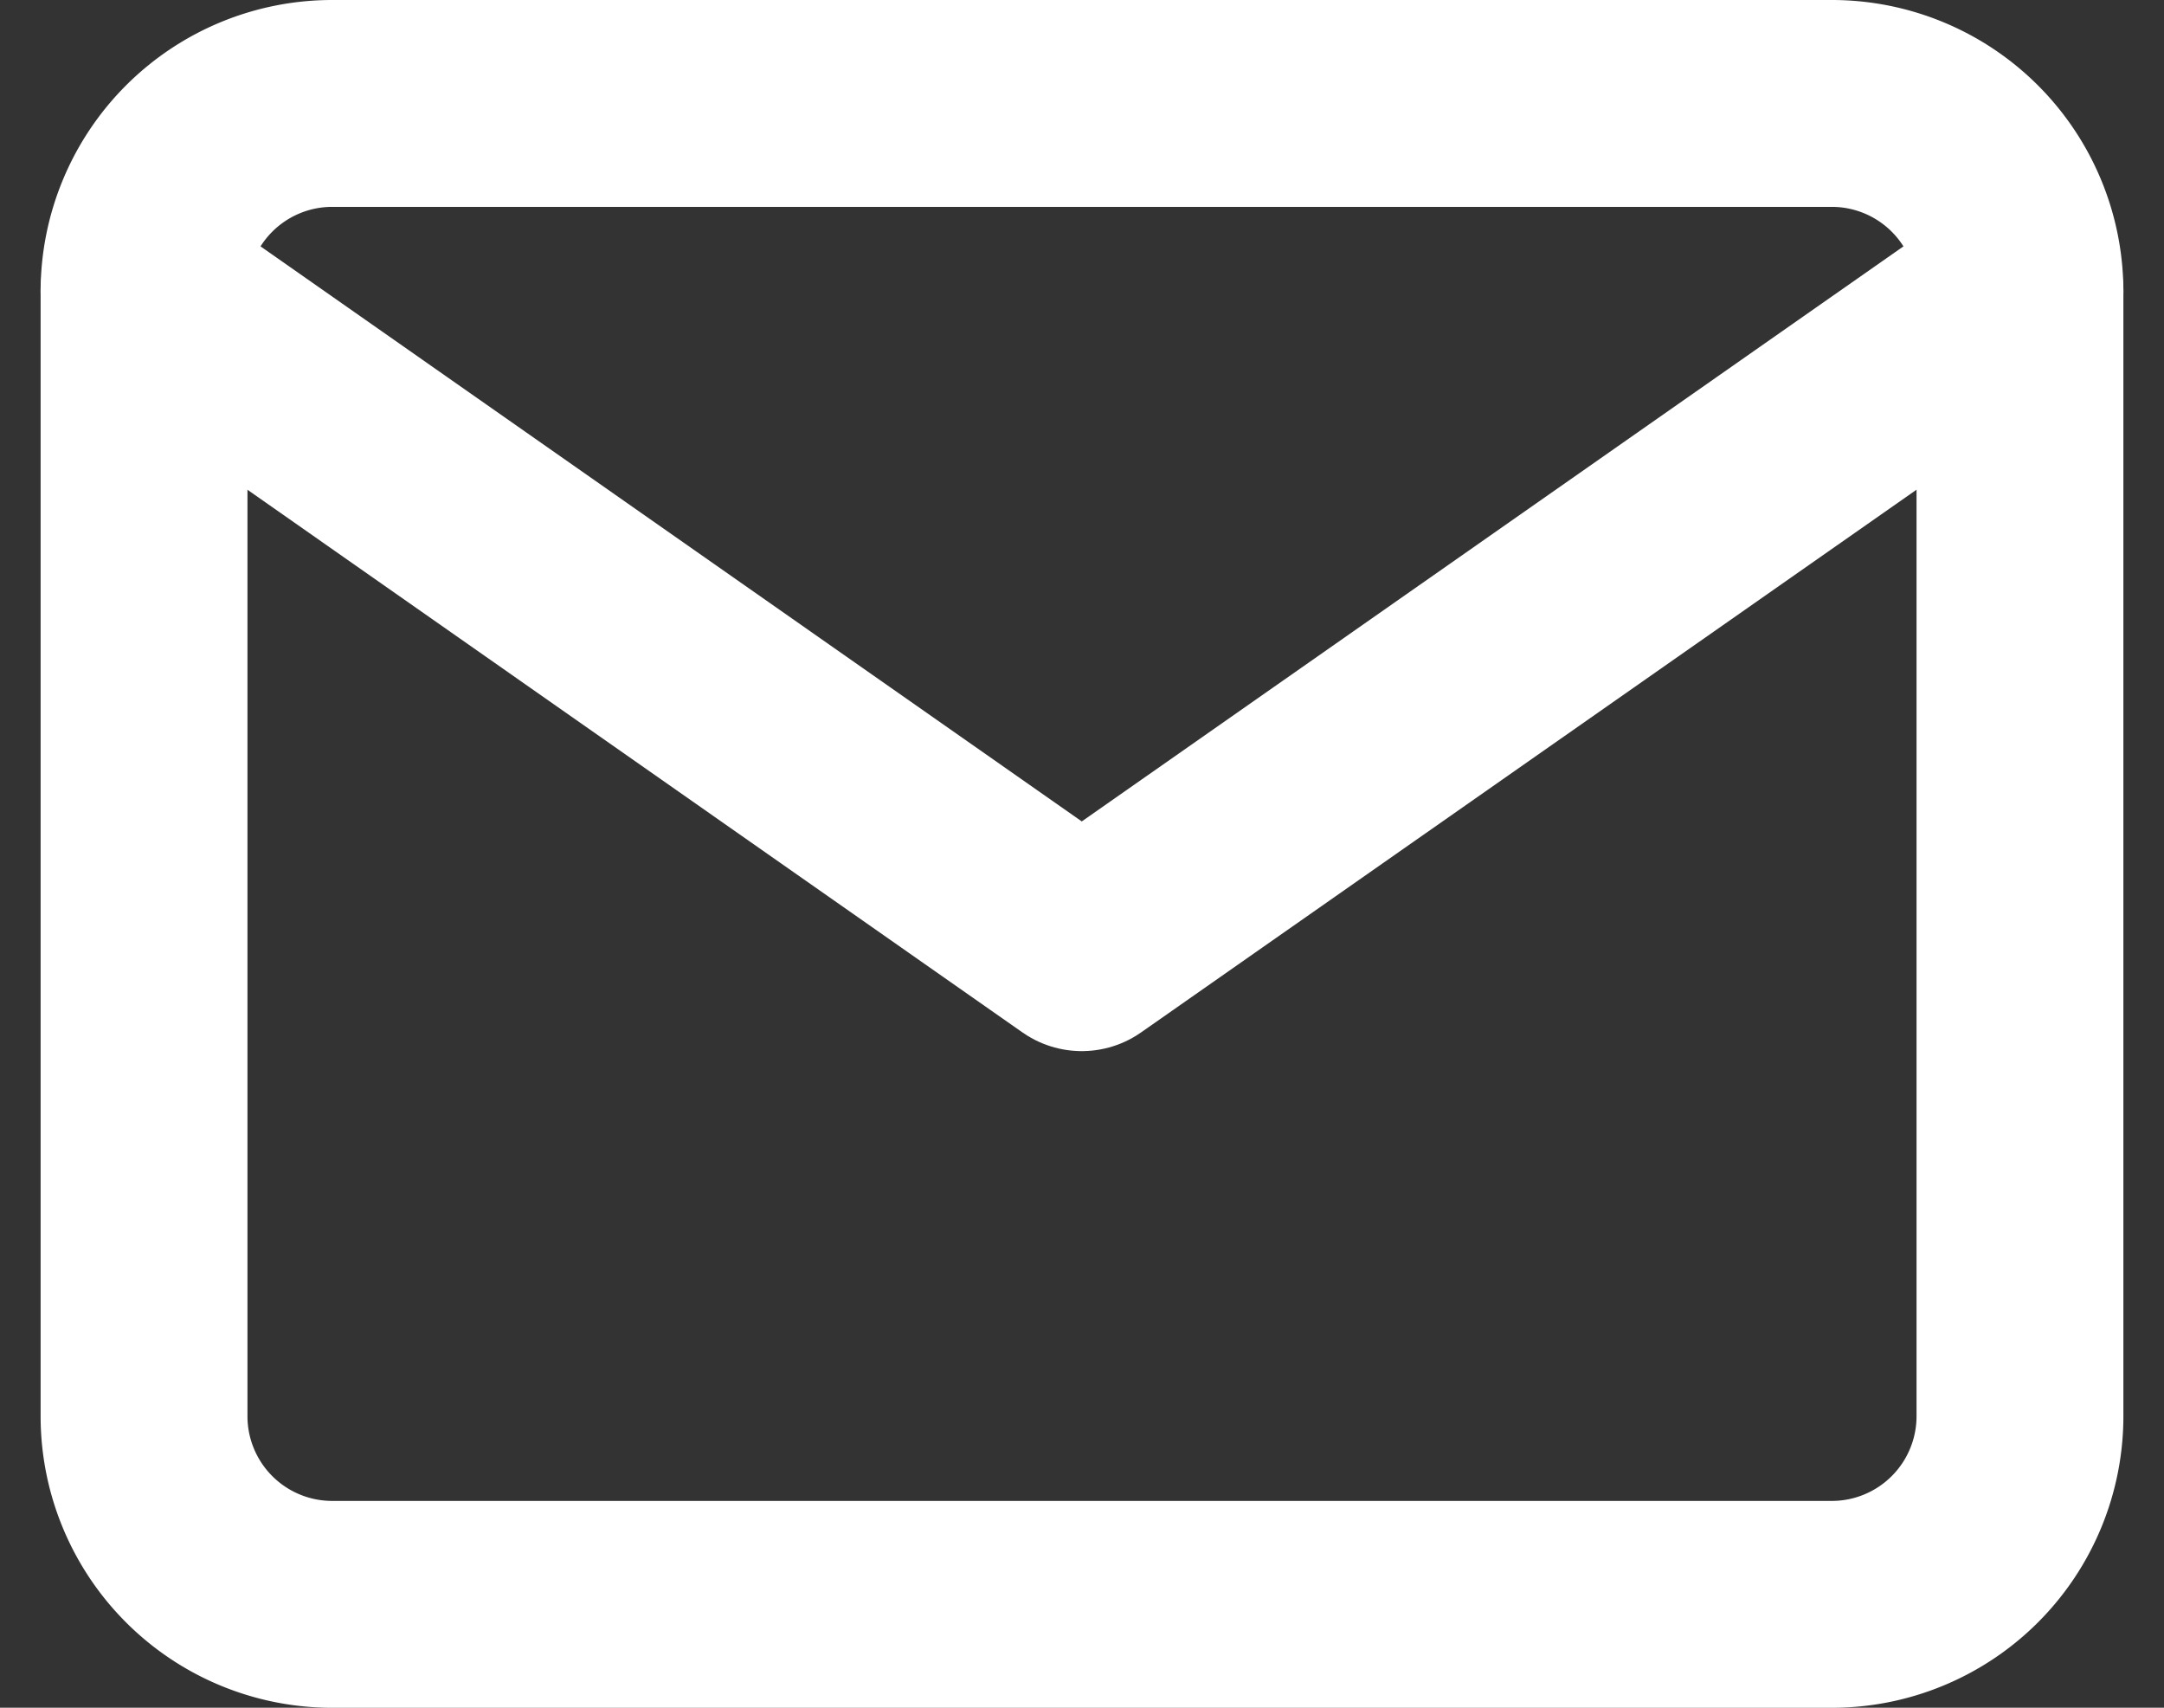
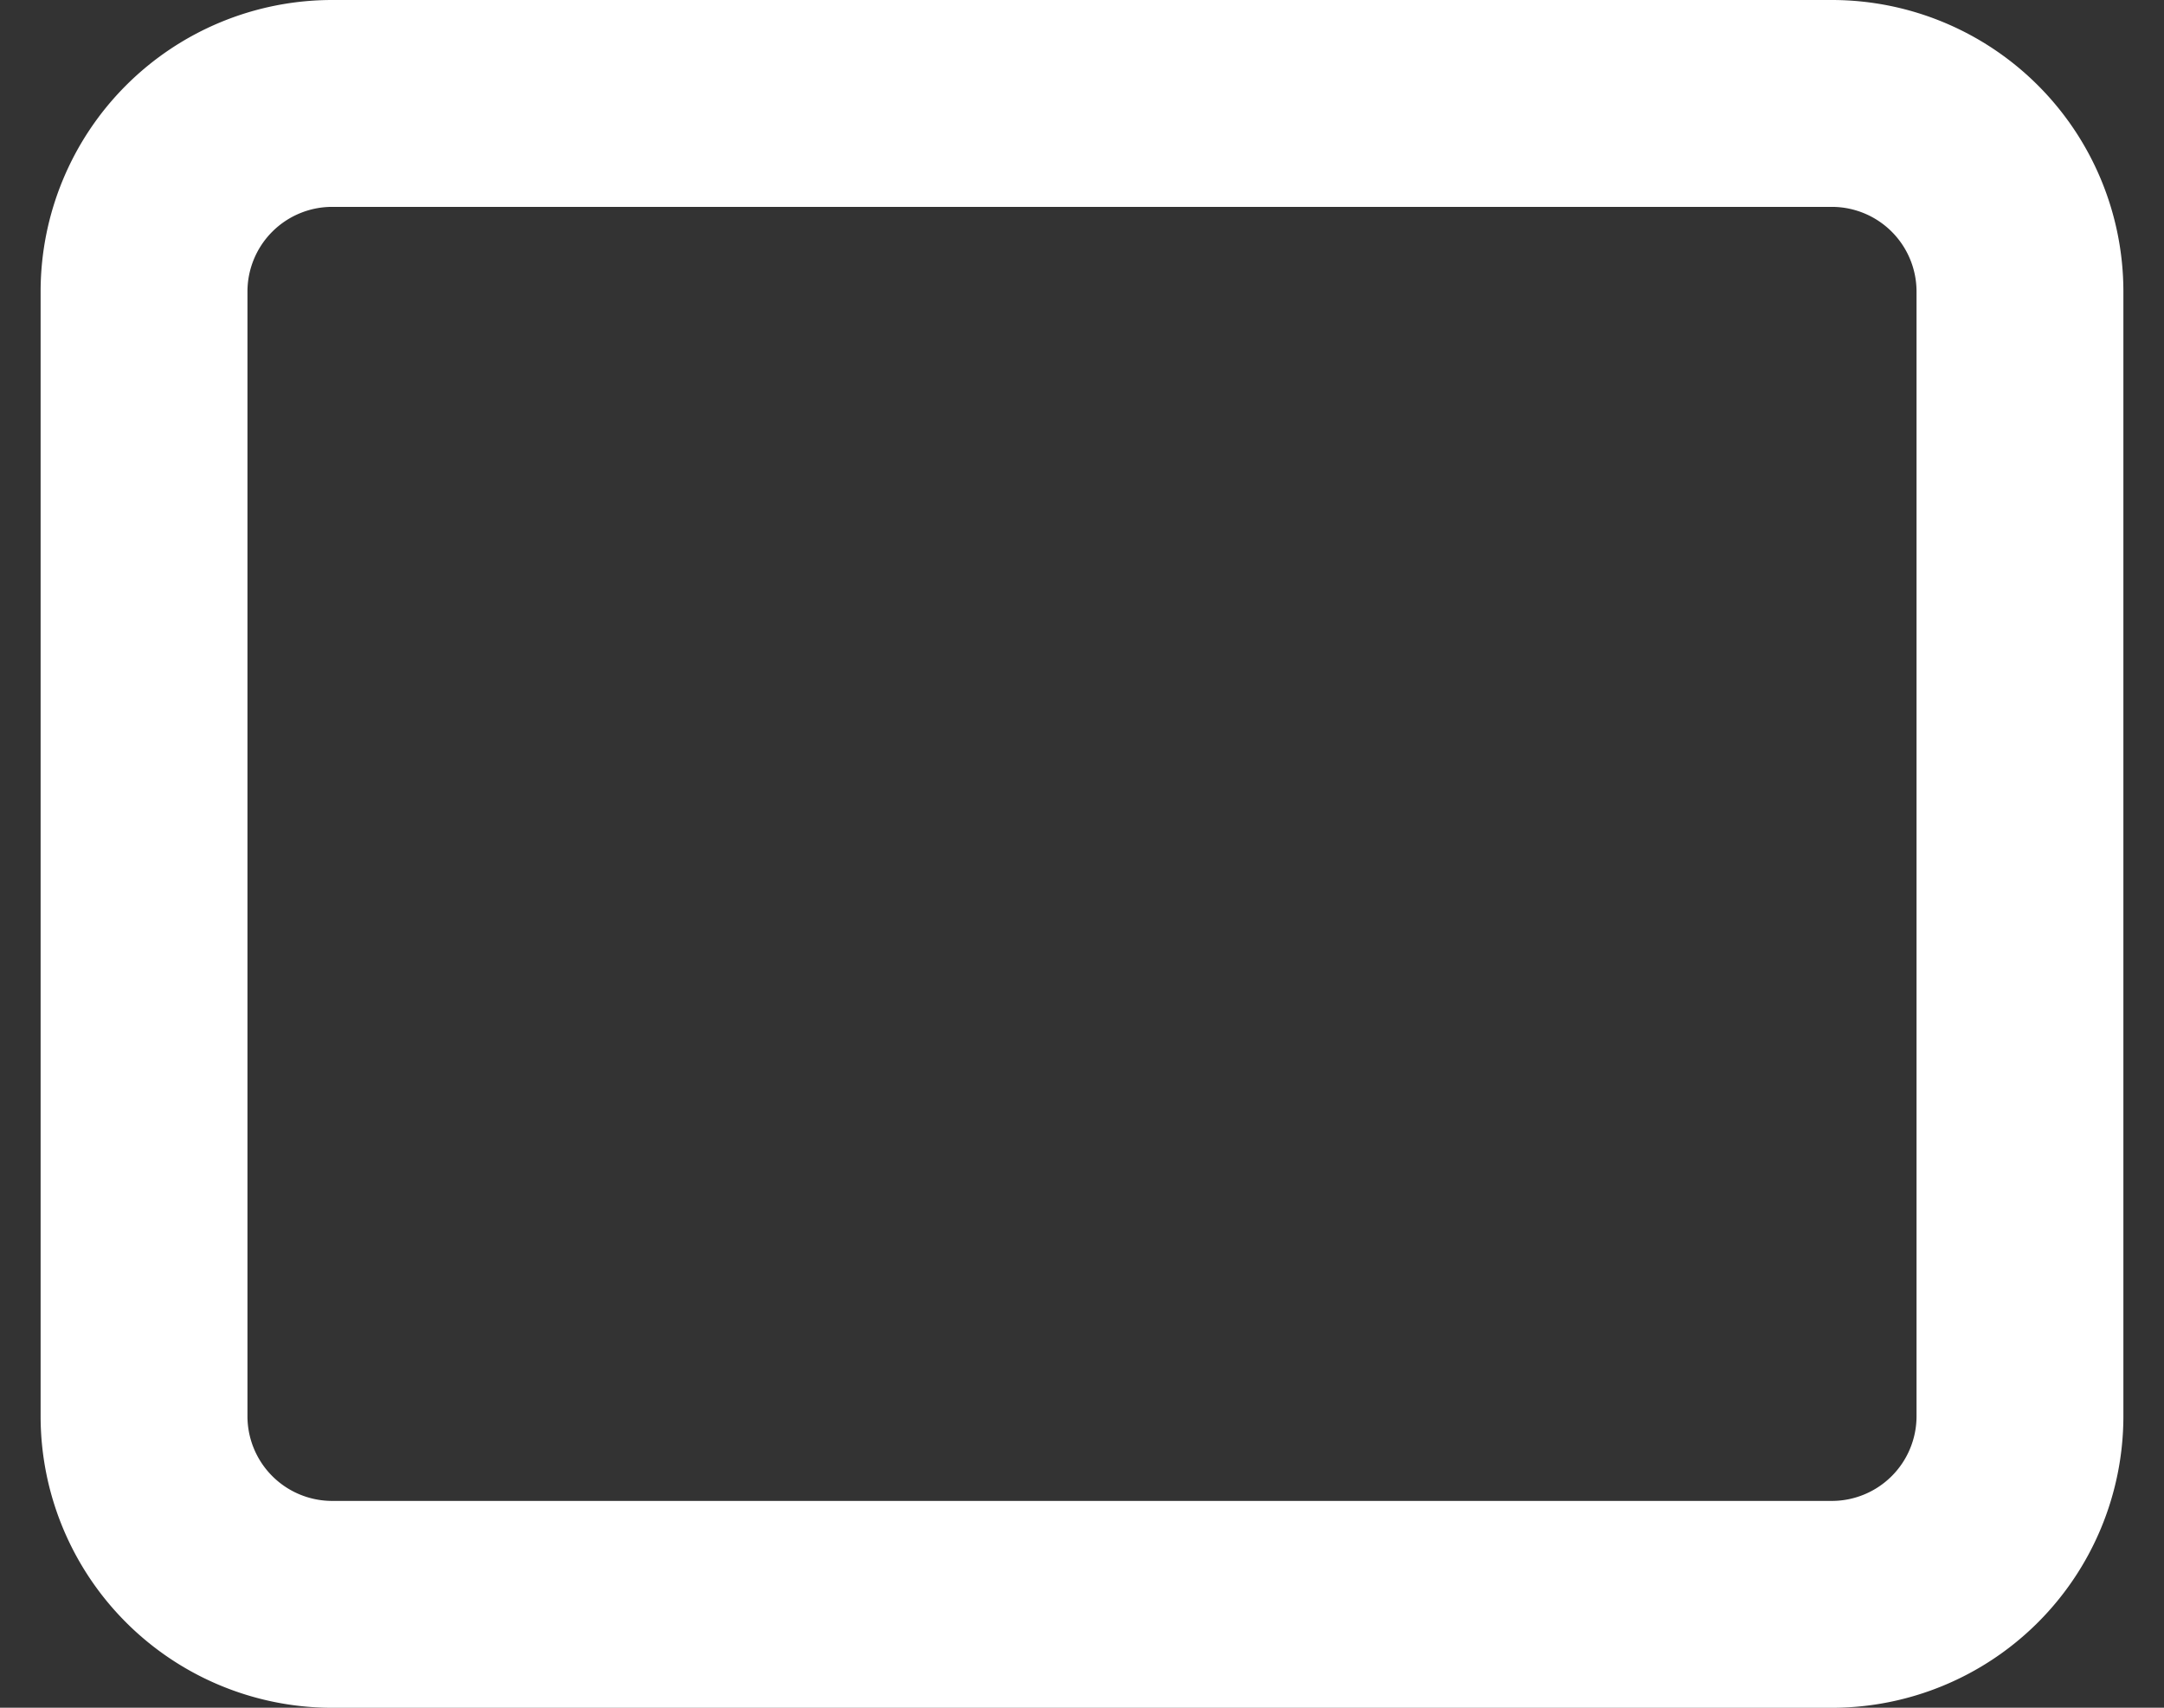
<svg xmlns="http://www.w3.org/2000/svg" width="31.385" height="24.765" viewBox="0 0 31.385 24.765">
  <rect x="0" y="0" width="31.385" height="24.765" fill="#333333" stroke="none" />
  <defs>
    <style>
            .cls-1{fill:none;stroke:#fff;stroke-linecap:round;stroke-linejoin:round;stroke-width:3px}
        </style>
  </defs>
  <g id="Icon_feather-mail" transform="translate(-.911 -4.5)">
    <path id="Tracé_70" d="M5.721 6h21.765a2.729 2.729 0 0 1 2.721 2.721v16.324a2.729 2.729 0 0 1-2.721 2.721H5.721A2.729 2.729 0 0 1 3 25.045V8.721A2.729 2.729 0 0 1 5.721 6z" class="cls-1" />
-     <path id="Tracé_71" d="M30.207 9L16.6 18.522 3 9" class="cls-1" transform="translate(0 -.279)" />
  </g>
</svg>